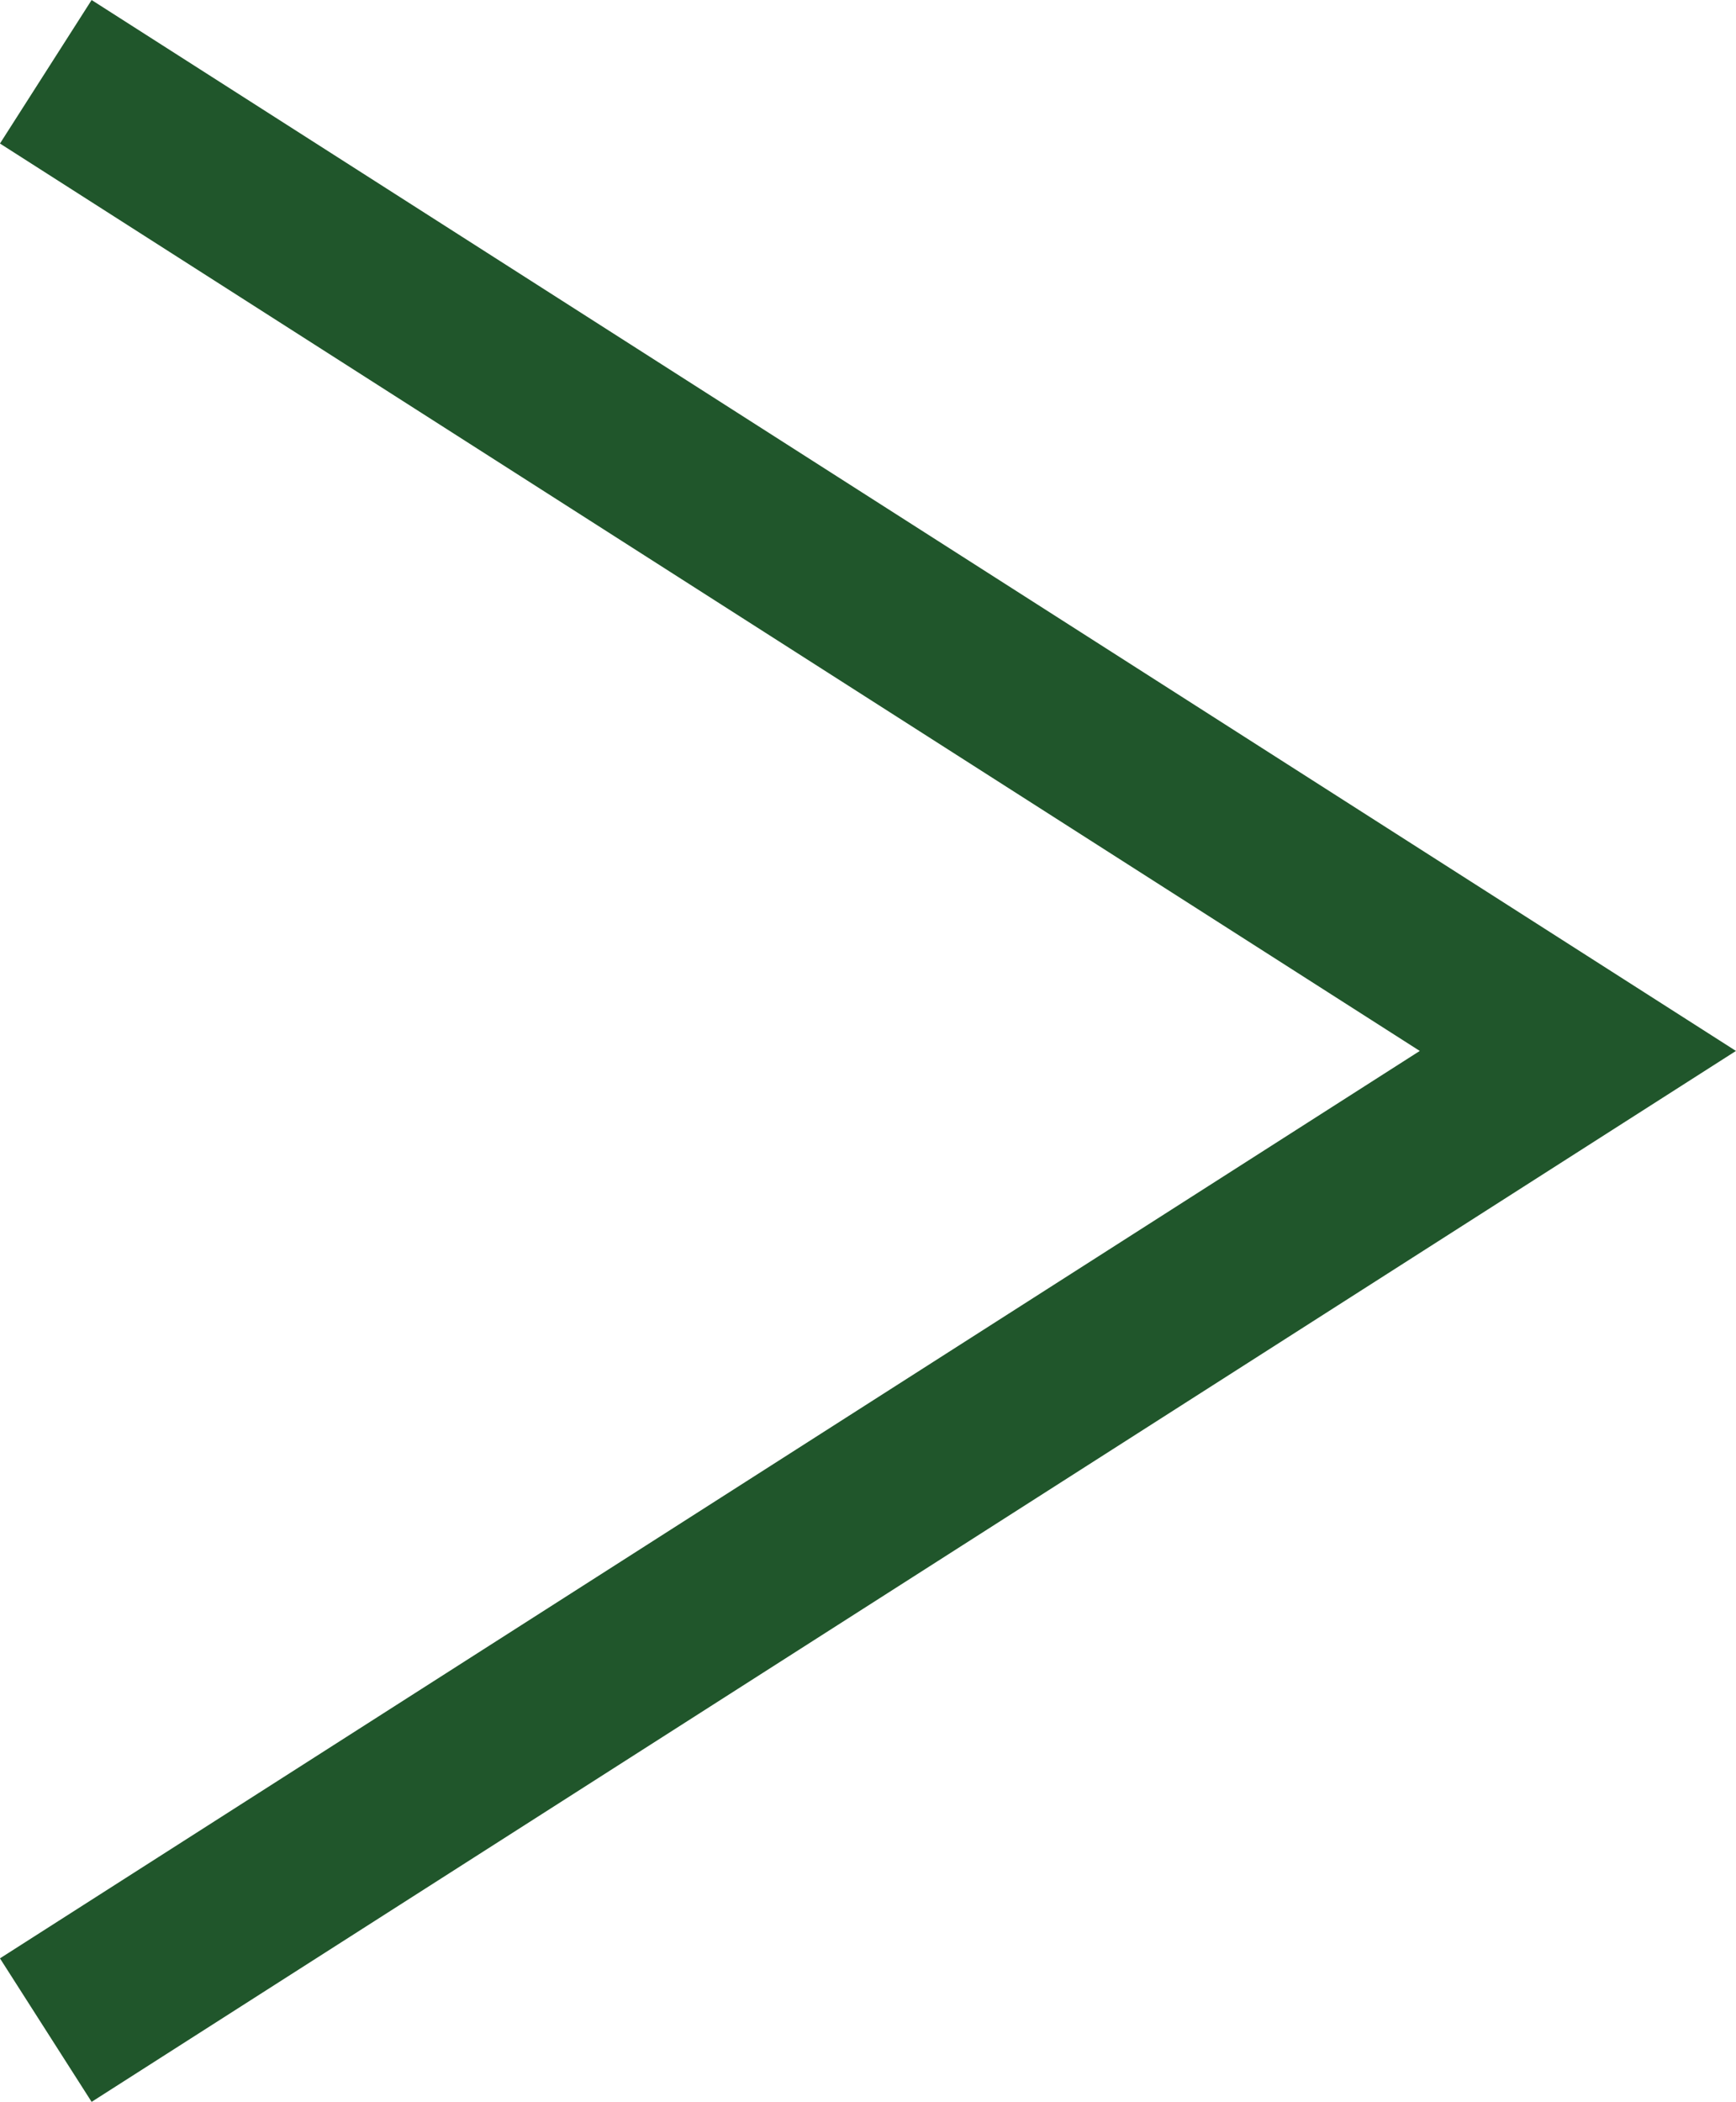
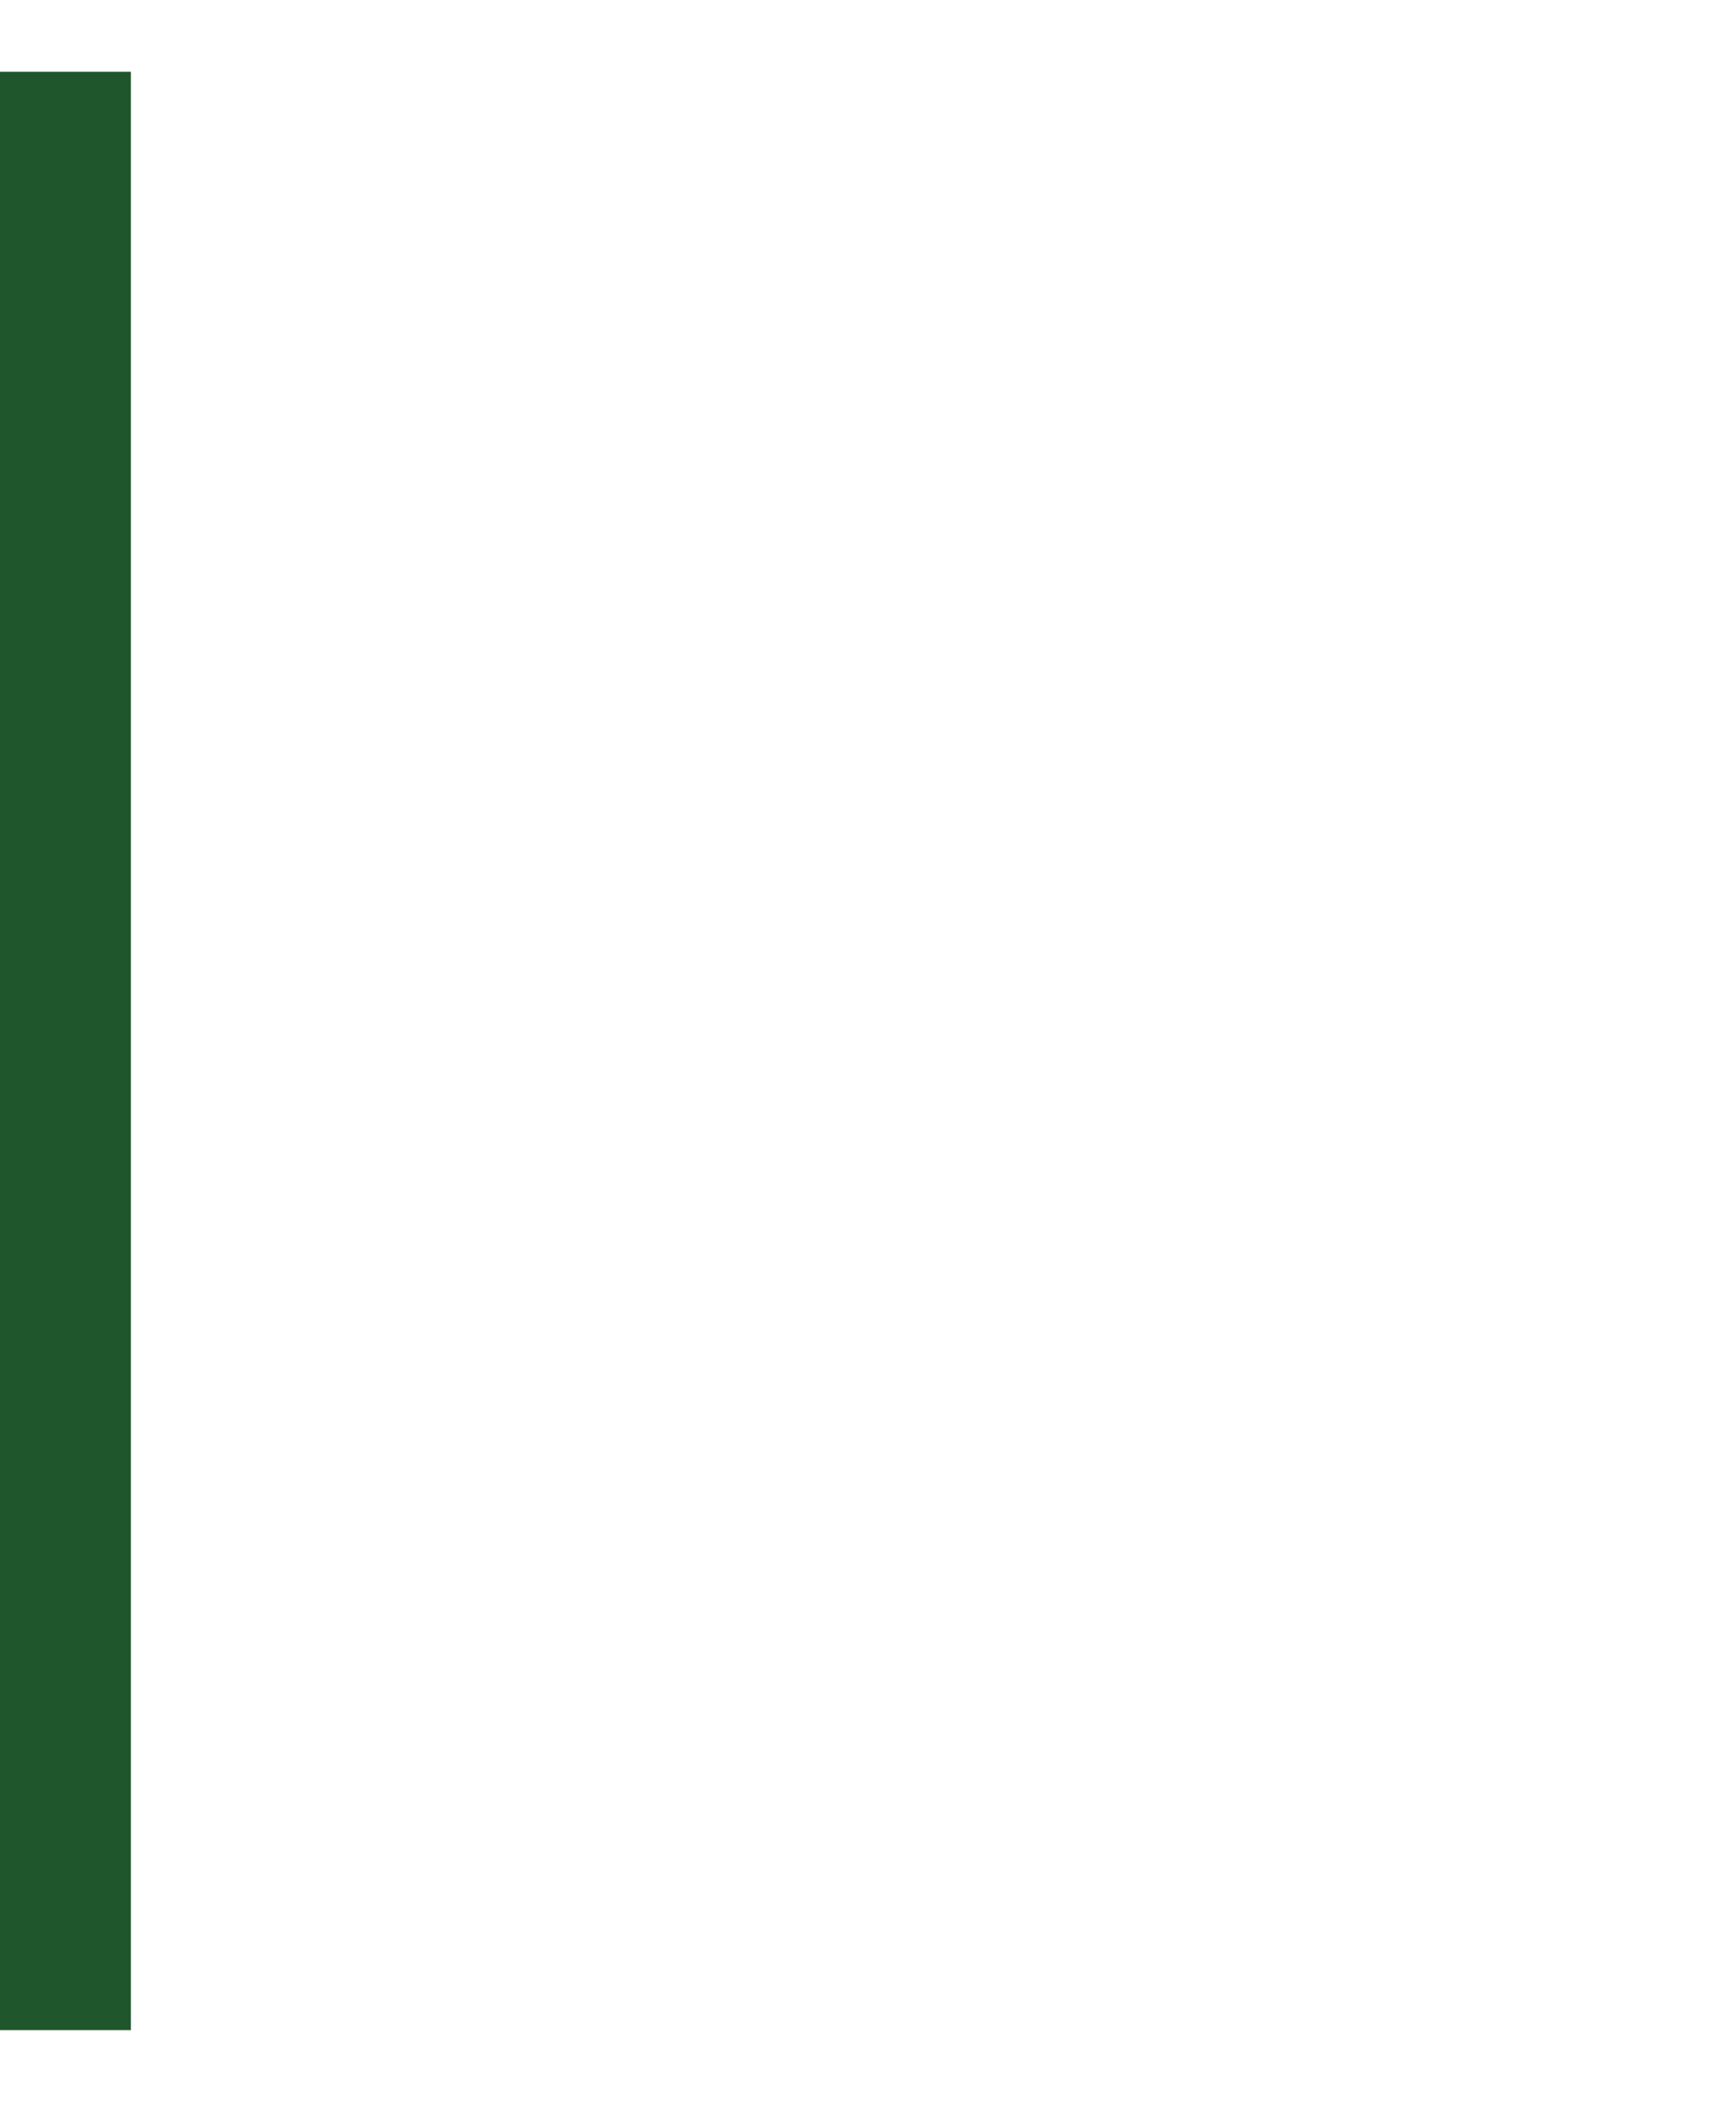
<svg xmlns="http://www.w3.org/2000/svg" width="20.396" height="24.686" viewBox="0 0 20.396 24.686">
-   <path id="パス_123" data-name="パス 123" d="M509,98l11.5,18L532,98" transform="translate(-97.462 532.843) rotate(-90)" fill="none" stroke="#20562b" stroke-width="2" />
+   <path id="パス_123" data-name="パス 123" d="M509,98L532,98" transform="translate(-97.462 532.843) rotate(-90)" fill="none" stroke="#20562b" stroke-width="2" />
</svg>